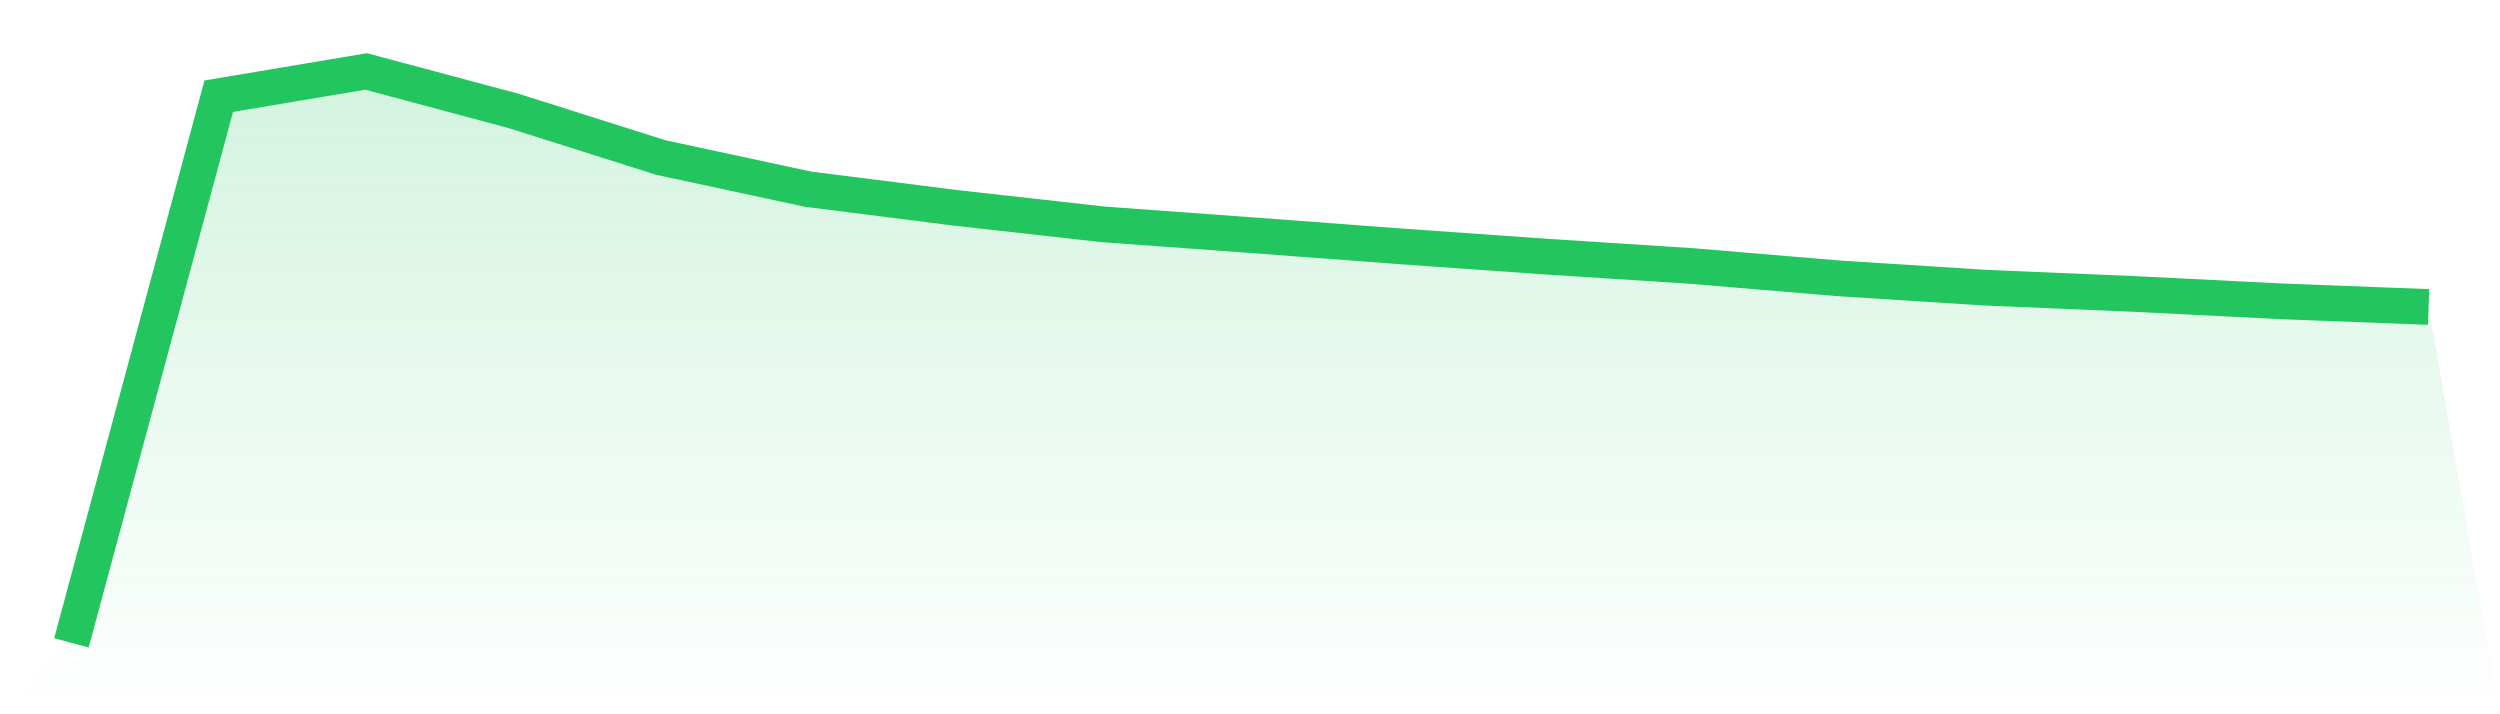
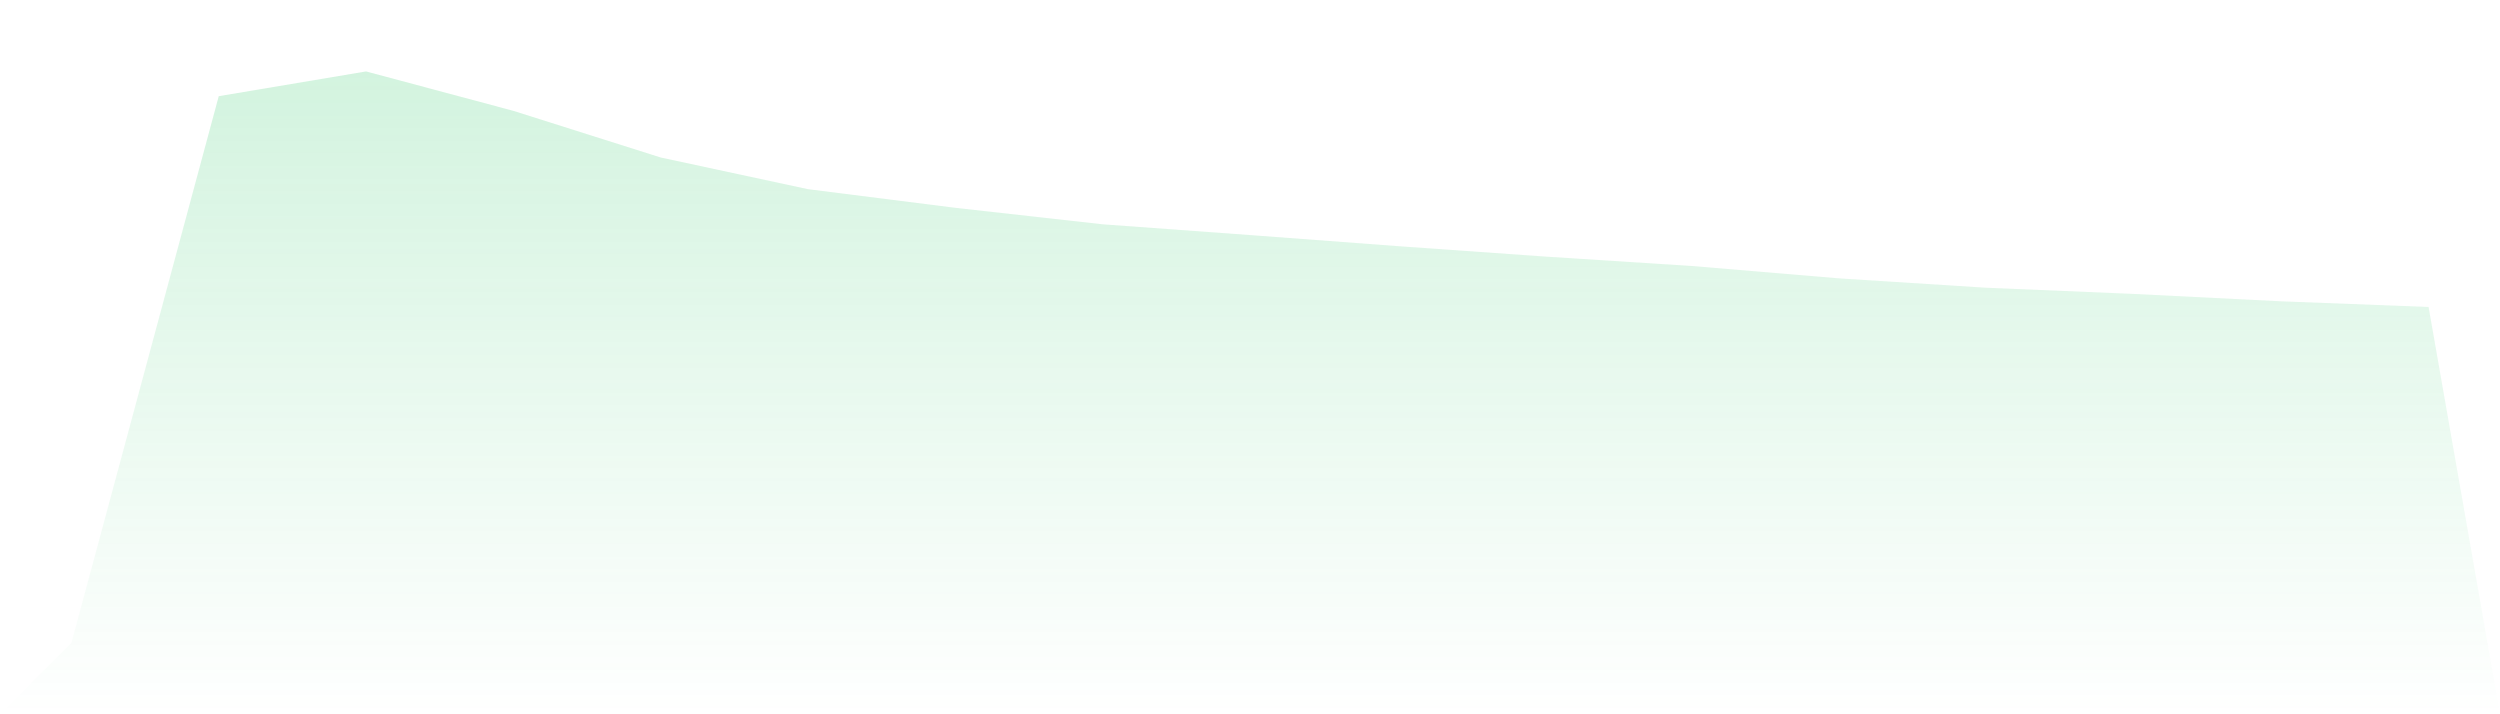
<svg xmlns="http://www.w3.org/2000/svg" viewBox="0 0 140 40">
  <defs>
    <linearGradient id="gradient" x1="0" x2="0" y1="0" y2="1">
      <stop offset="0%" stop-color="#22c55e" stop-opacity="0.2" />
      <stop offset="100%" stop-color="#22c55e" stop-opacity="0" />
    </linearGradient>
  </defs>
  <path d="M4,36 L4,36 L12.25,5.386 L20.5,4 L28.75,6.208 L37,8.82 L45.25,10.594 L53.5,11.638 L61.75,12.561 L70,13.163 L78.25,13.782 L86.5,14.366 L94.75,14.896 L103,15.59 L111.25,16.114 L119.5,16.46 L127.75,16.874 L136,17.191 L140,40 L0,40 z" fill="url(#gradient)" />
-   <path d="M4,36 L4,36 L12.25,5.386 L20.5,4 L28.75,6.208 L37,8.82 L45.25,10.594 L53.5,11.638 L61.75,12.561 L70,13.163 L78.25,13.782 L86.5,14.366 L94.75,14.896 L103,15.59 L111.25,16.114 L119.5,16.46 L127.75,16.874 L136,17.191" fill="none" stroke="#22c55e" stroke-width="2" />
</svg>